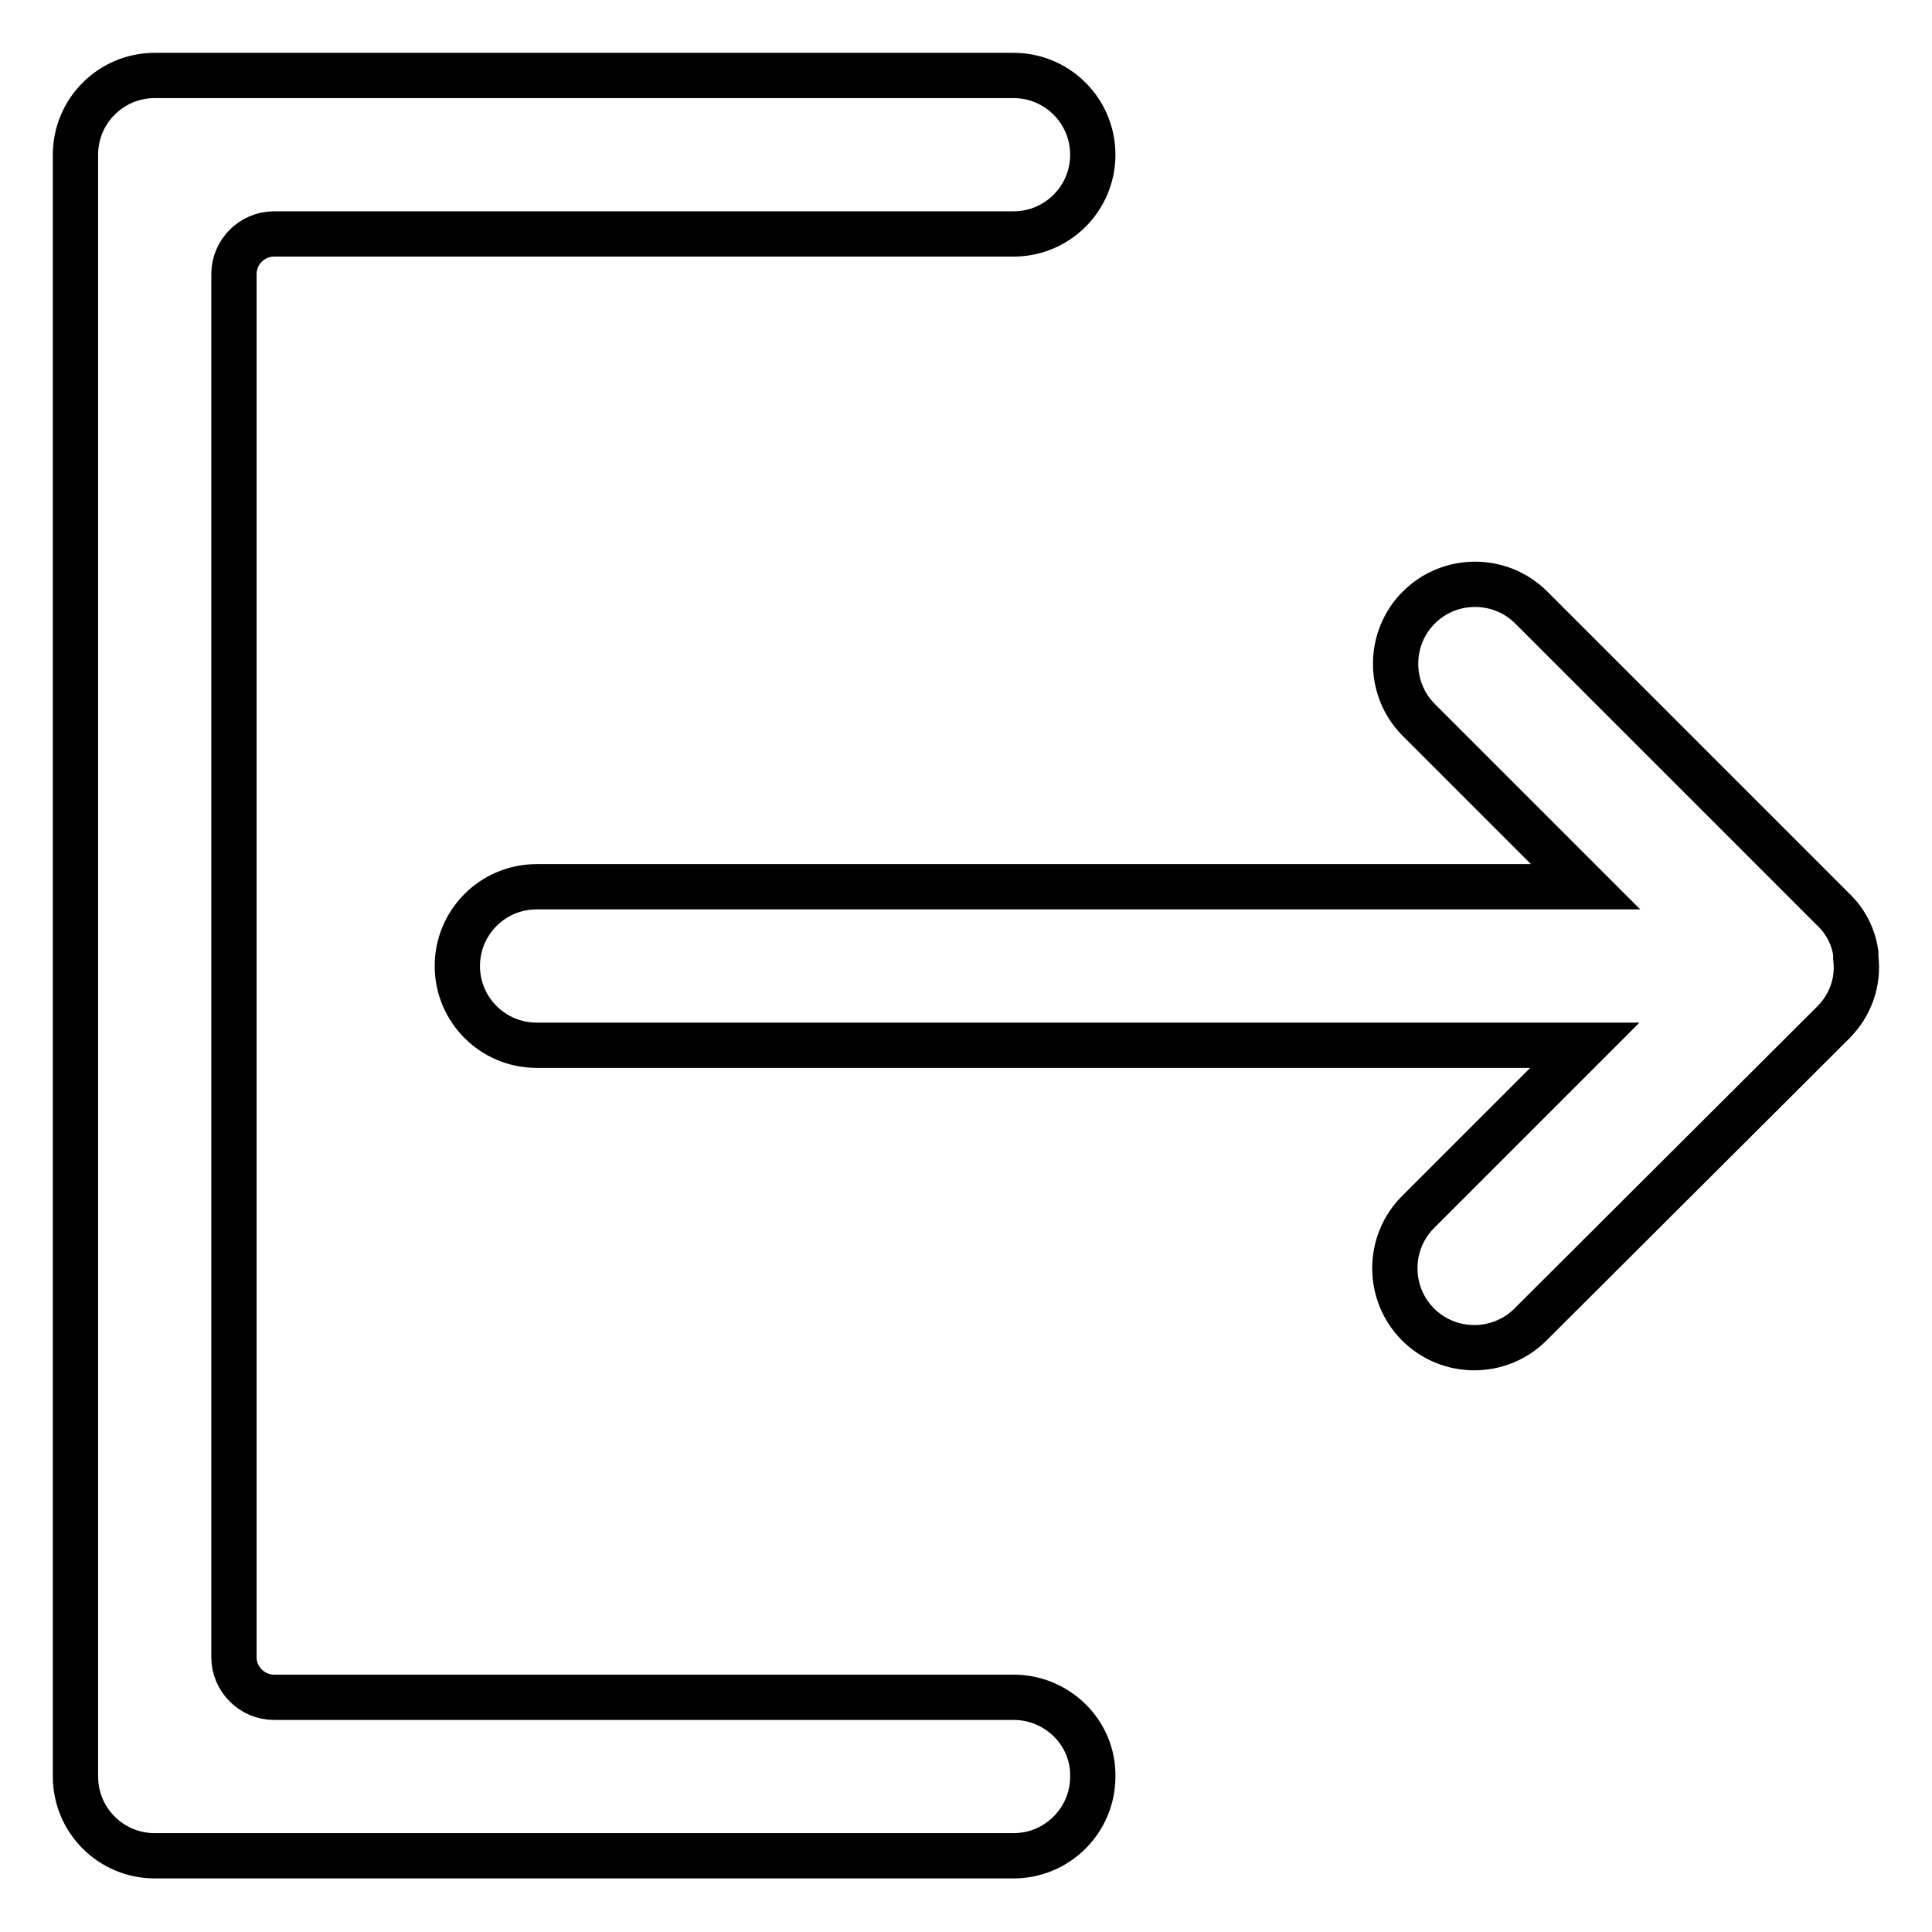
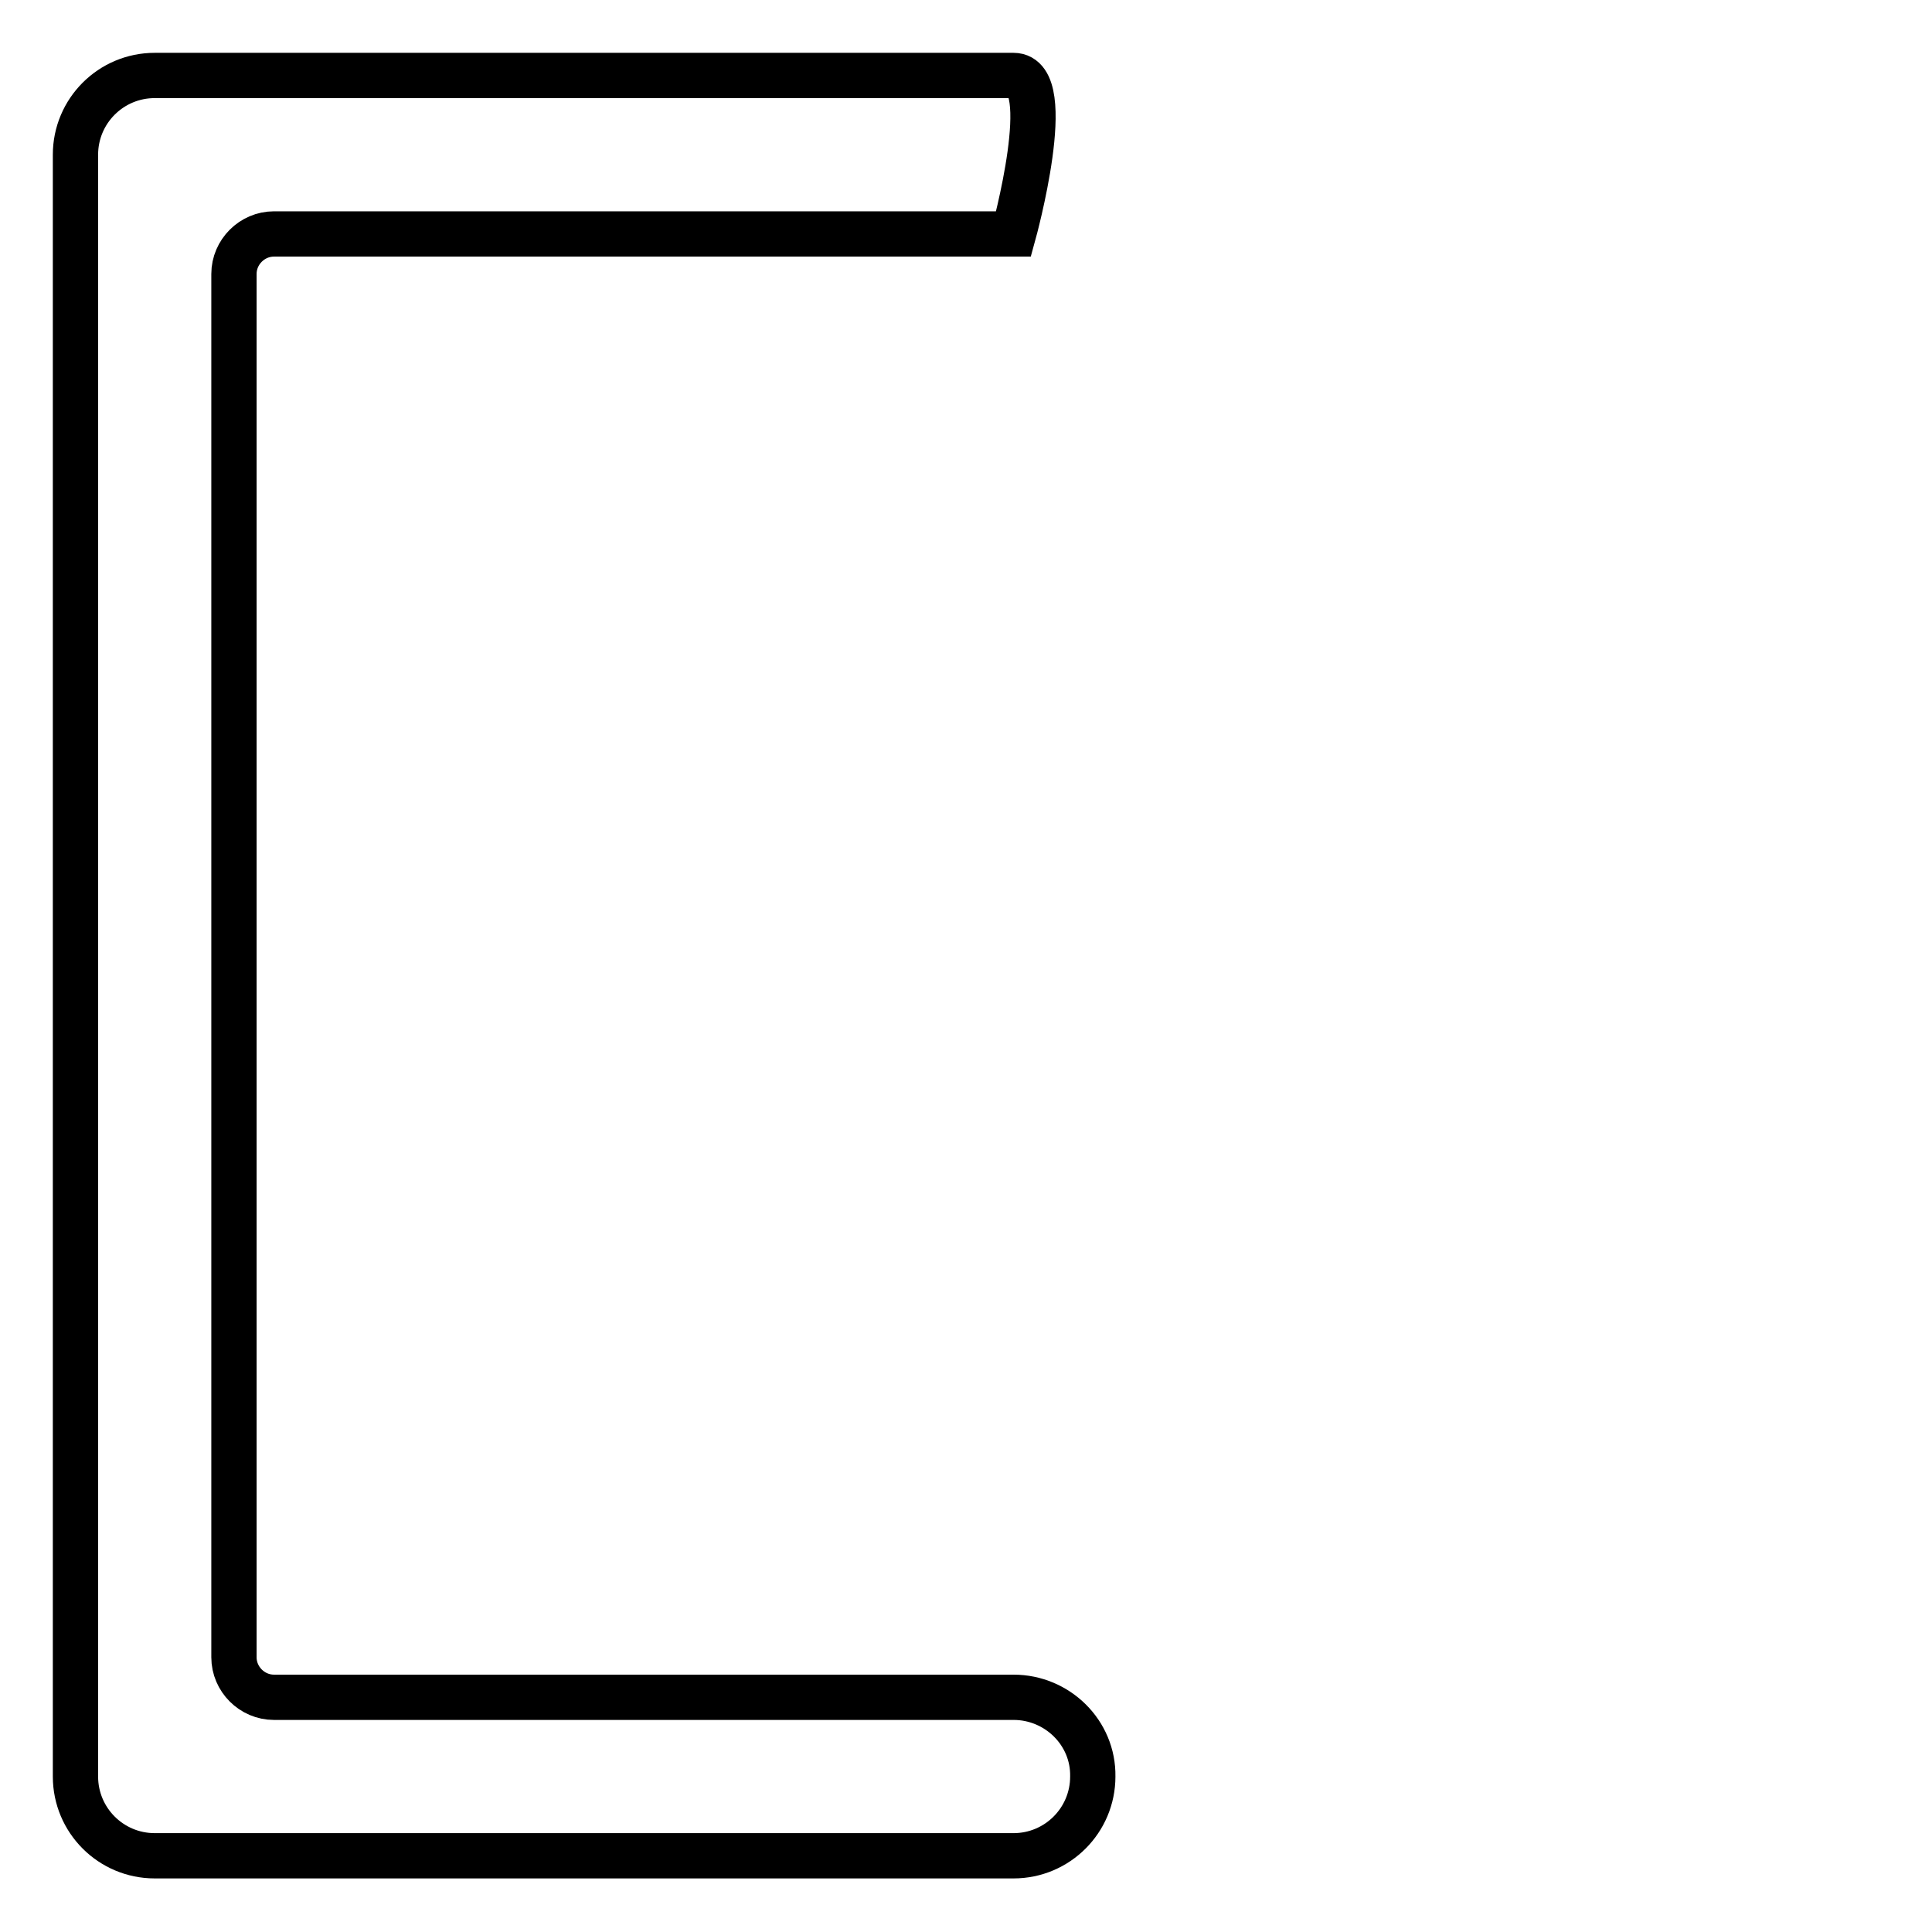
<svg xmlns="http://www.w3.org/2000/svg" version="1.1" x="0px" y="0px" viewBox="0 0 256 256" enable-background="new 0 0 256 256" xml:space="preserve">
  <g>
-     <path stroke-width="6" fill-opacity="0" stroke="#000000" d="M134.3,224.9h-98c-2.9,0-5.3-2.4-5.3-5.3V36.3c0-2.9,2.4-5.3,5.3-5.3h98c5.8,0,10.5-4.7,10.5-10.5 S140.1,10,134.3,10H20.5C14.7,10,10,14.7,10,20.5v214.9c0,5.8,4.7,10.5,10.5,10.5h113.8c5.8,0,10.5-4.7,10.5-10.5 C144.9,229.6,140.1,224.9,134.3,224.9z" />
-     <path stroke-width="6" fill-opacity="0" stroke="#000000" d="M245.9,126.9l0-0.1c0-0.1,0-0.2,0-0.3c0,0,0-0.1,0-0.1c0,0,0,0,0-0.1c-0.3-2.2-1.4-4.3-3-5.8l-40-40 c-4.1-4.1-10.8-4.1-14.9,0c0,0,0,0,0,0c-4.1,4.1-4.1,10.8,0,14.9c0,0,0,0,0,0l22.1,22.1H71.1c-5.8,0-10.5,4.7-10.5,10.5 c0,5.8,4.7,10.5,10.5,10.5H210l-22.1,22.1c-4.1,4.1-4.1,10.8,0,14.9c0,0,0,0,0,0c4.1,4.1,10.8,4.1,14.9,0l40.1-40 C245.2,133.2,246.3,130.1,245.9,126.9L245.9,126.9z" />
+     <path stroke-width="6" fill-opacity="0" stroke="#000000" d="M134.3,224.9h-98c-2.9,0-5.3-2.4-5.3-5.3V36.3c0-2.9,2.4-5.3,5.3-5.3h98S140.1,10,134.3,10H20.5C14.7,10,10,14.7,10,20.5v214.9c0,5.8,4.7,10.5,10.5,10.5h113.8c5.8,0,10.5-4.7,10.5-10.5 C144.9,229.6,140.1,224.9,134.3,224.9z" />
  </g>
</svg>